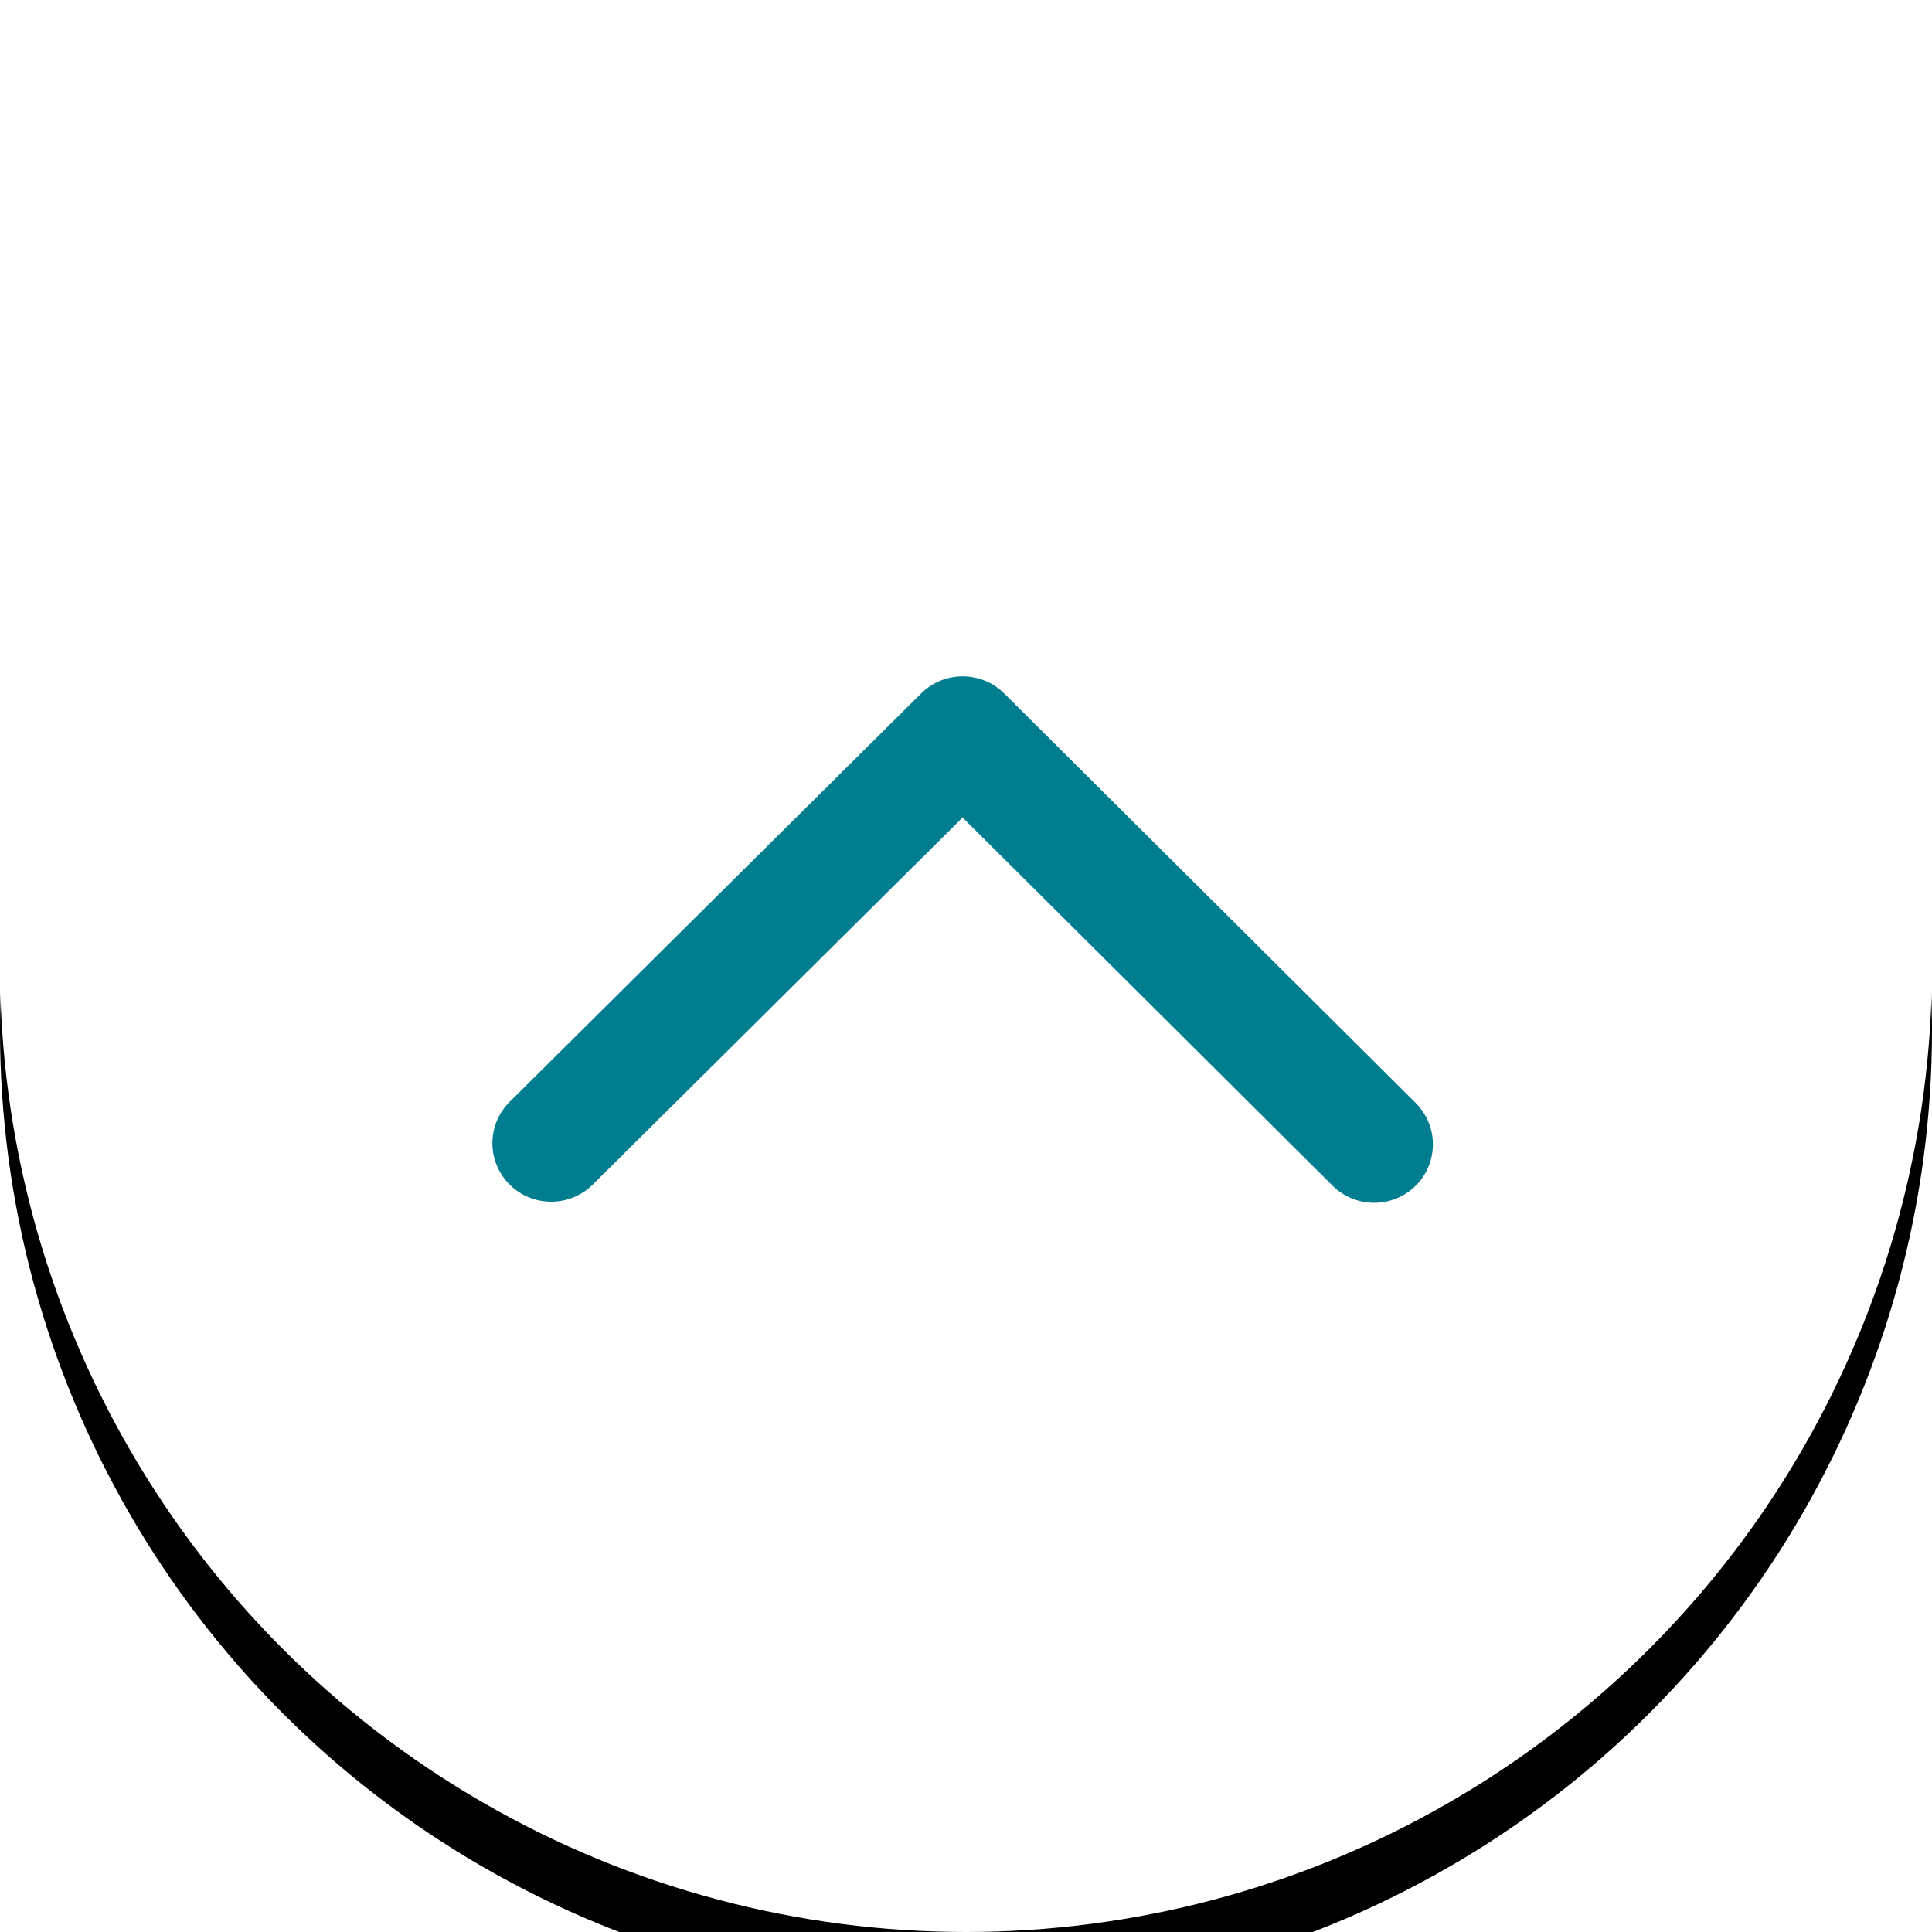
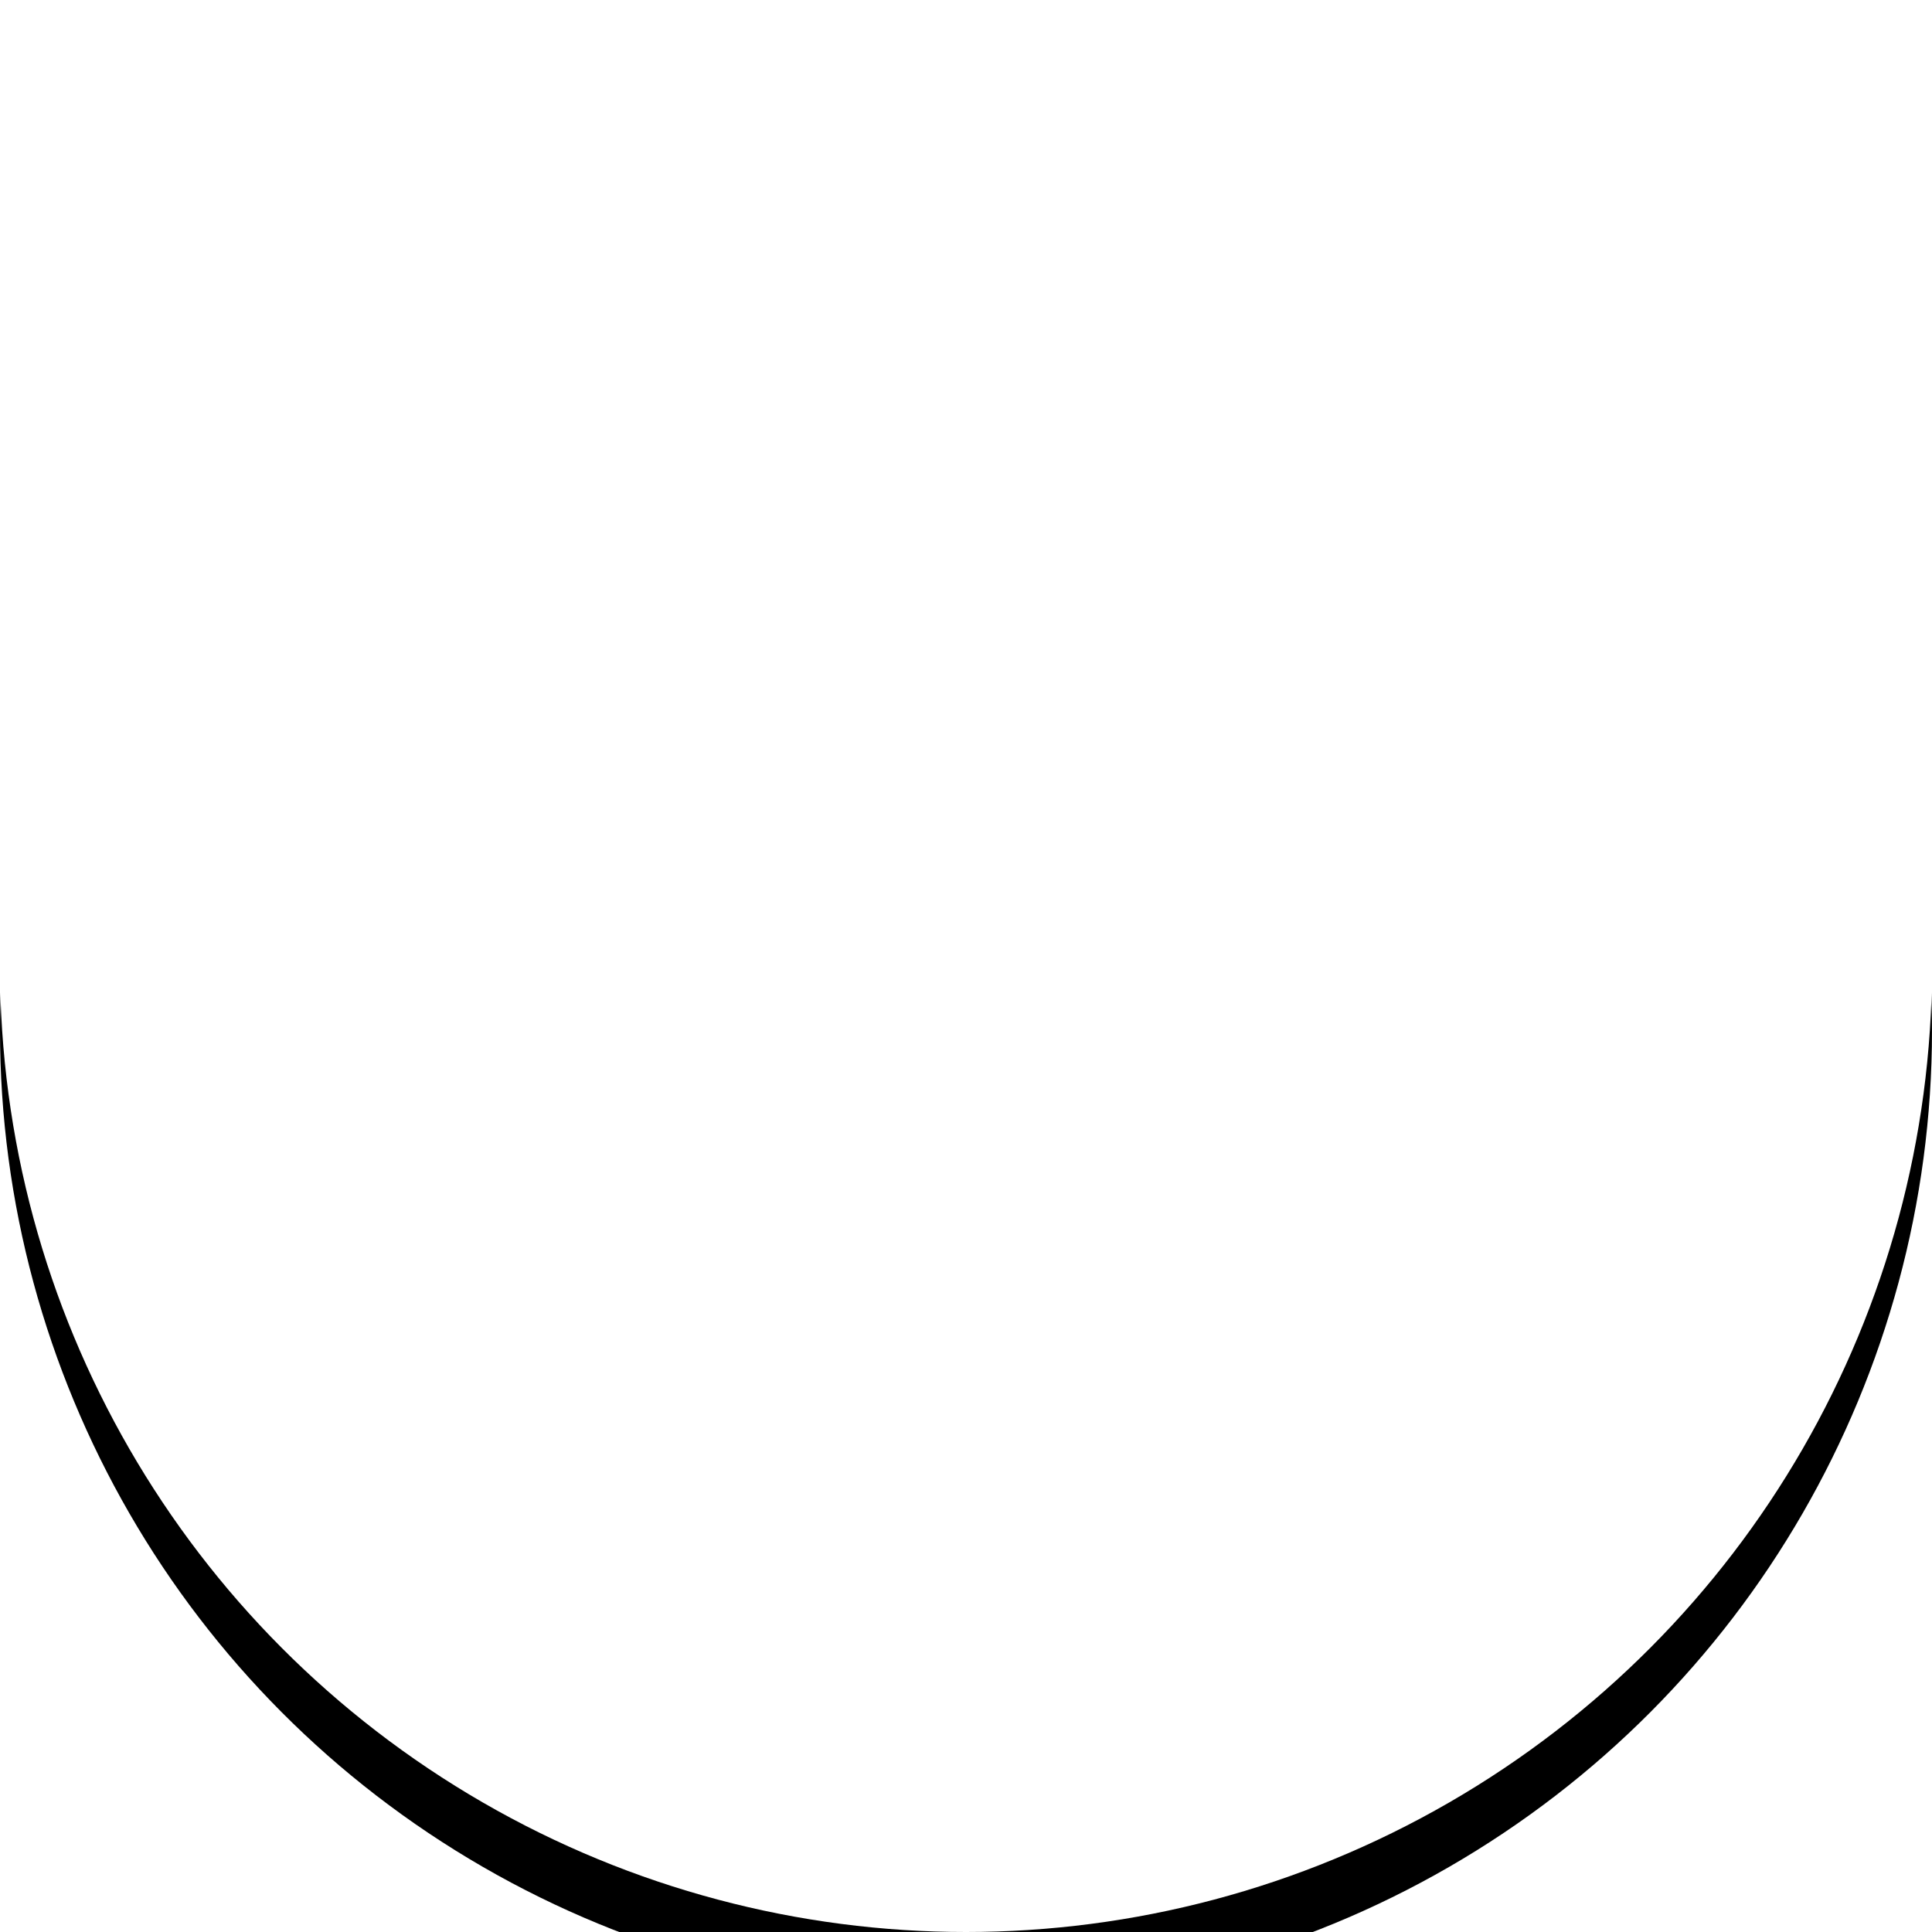
<svg xmlns="http://www.w3.org/2000/svg" xmlns:xlink="http://www.w3.org/1999/xlink" width="60" height="60" viewBox="0 0 60 60">
  <defs>
    <filter id="prefix__a" width="123.3%" height="123.3%" x="-11.7%" y="-8.3%" filterUnits="objectBoundingBox">
      <feOffset dy="2" in="SourceAlpha" result="shadowOffsetOuter1" />
      <feGaussianBlur in="shadowOffsetOuter1" result="shadowBlurOuter1" stdDeviation="2" />
      <feColorMatrix in="shadowBlurOuter1" values="0 0 0 0 0 0 0 0 0 0 0 0 0 0 0 0 0 0 0.2 0" />
    </filter>
    <circle id="prefix__b" cx="30" cy="30" r="30" />
  </defs>
  <g fill="none" fill-rule="evenodd">
    <use fill="#000" filter="url(#prefix__a)" xlink:href="#prefix__b" />
    <use fill="#FFF" xlink:href="#prefix__b" />
    <g fill="#007E8F">
-       <path d="M14.895 12.11L3.407.71C2.692.002 1.537.003.825.714c-.712.71-.71 1.86.003 2.568l12.78 12.683c.712.708 1.867.706 2.579-.002l12.78-12.717c.711-.708.711-1.86 0-2.568-.714-.71-1.87-.71-2.583 0L14.894 12.11z" transform="matrix(1 0 0 -1 15 37.5)" />
-     </g>
+       </g>
  </g>
</svg>